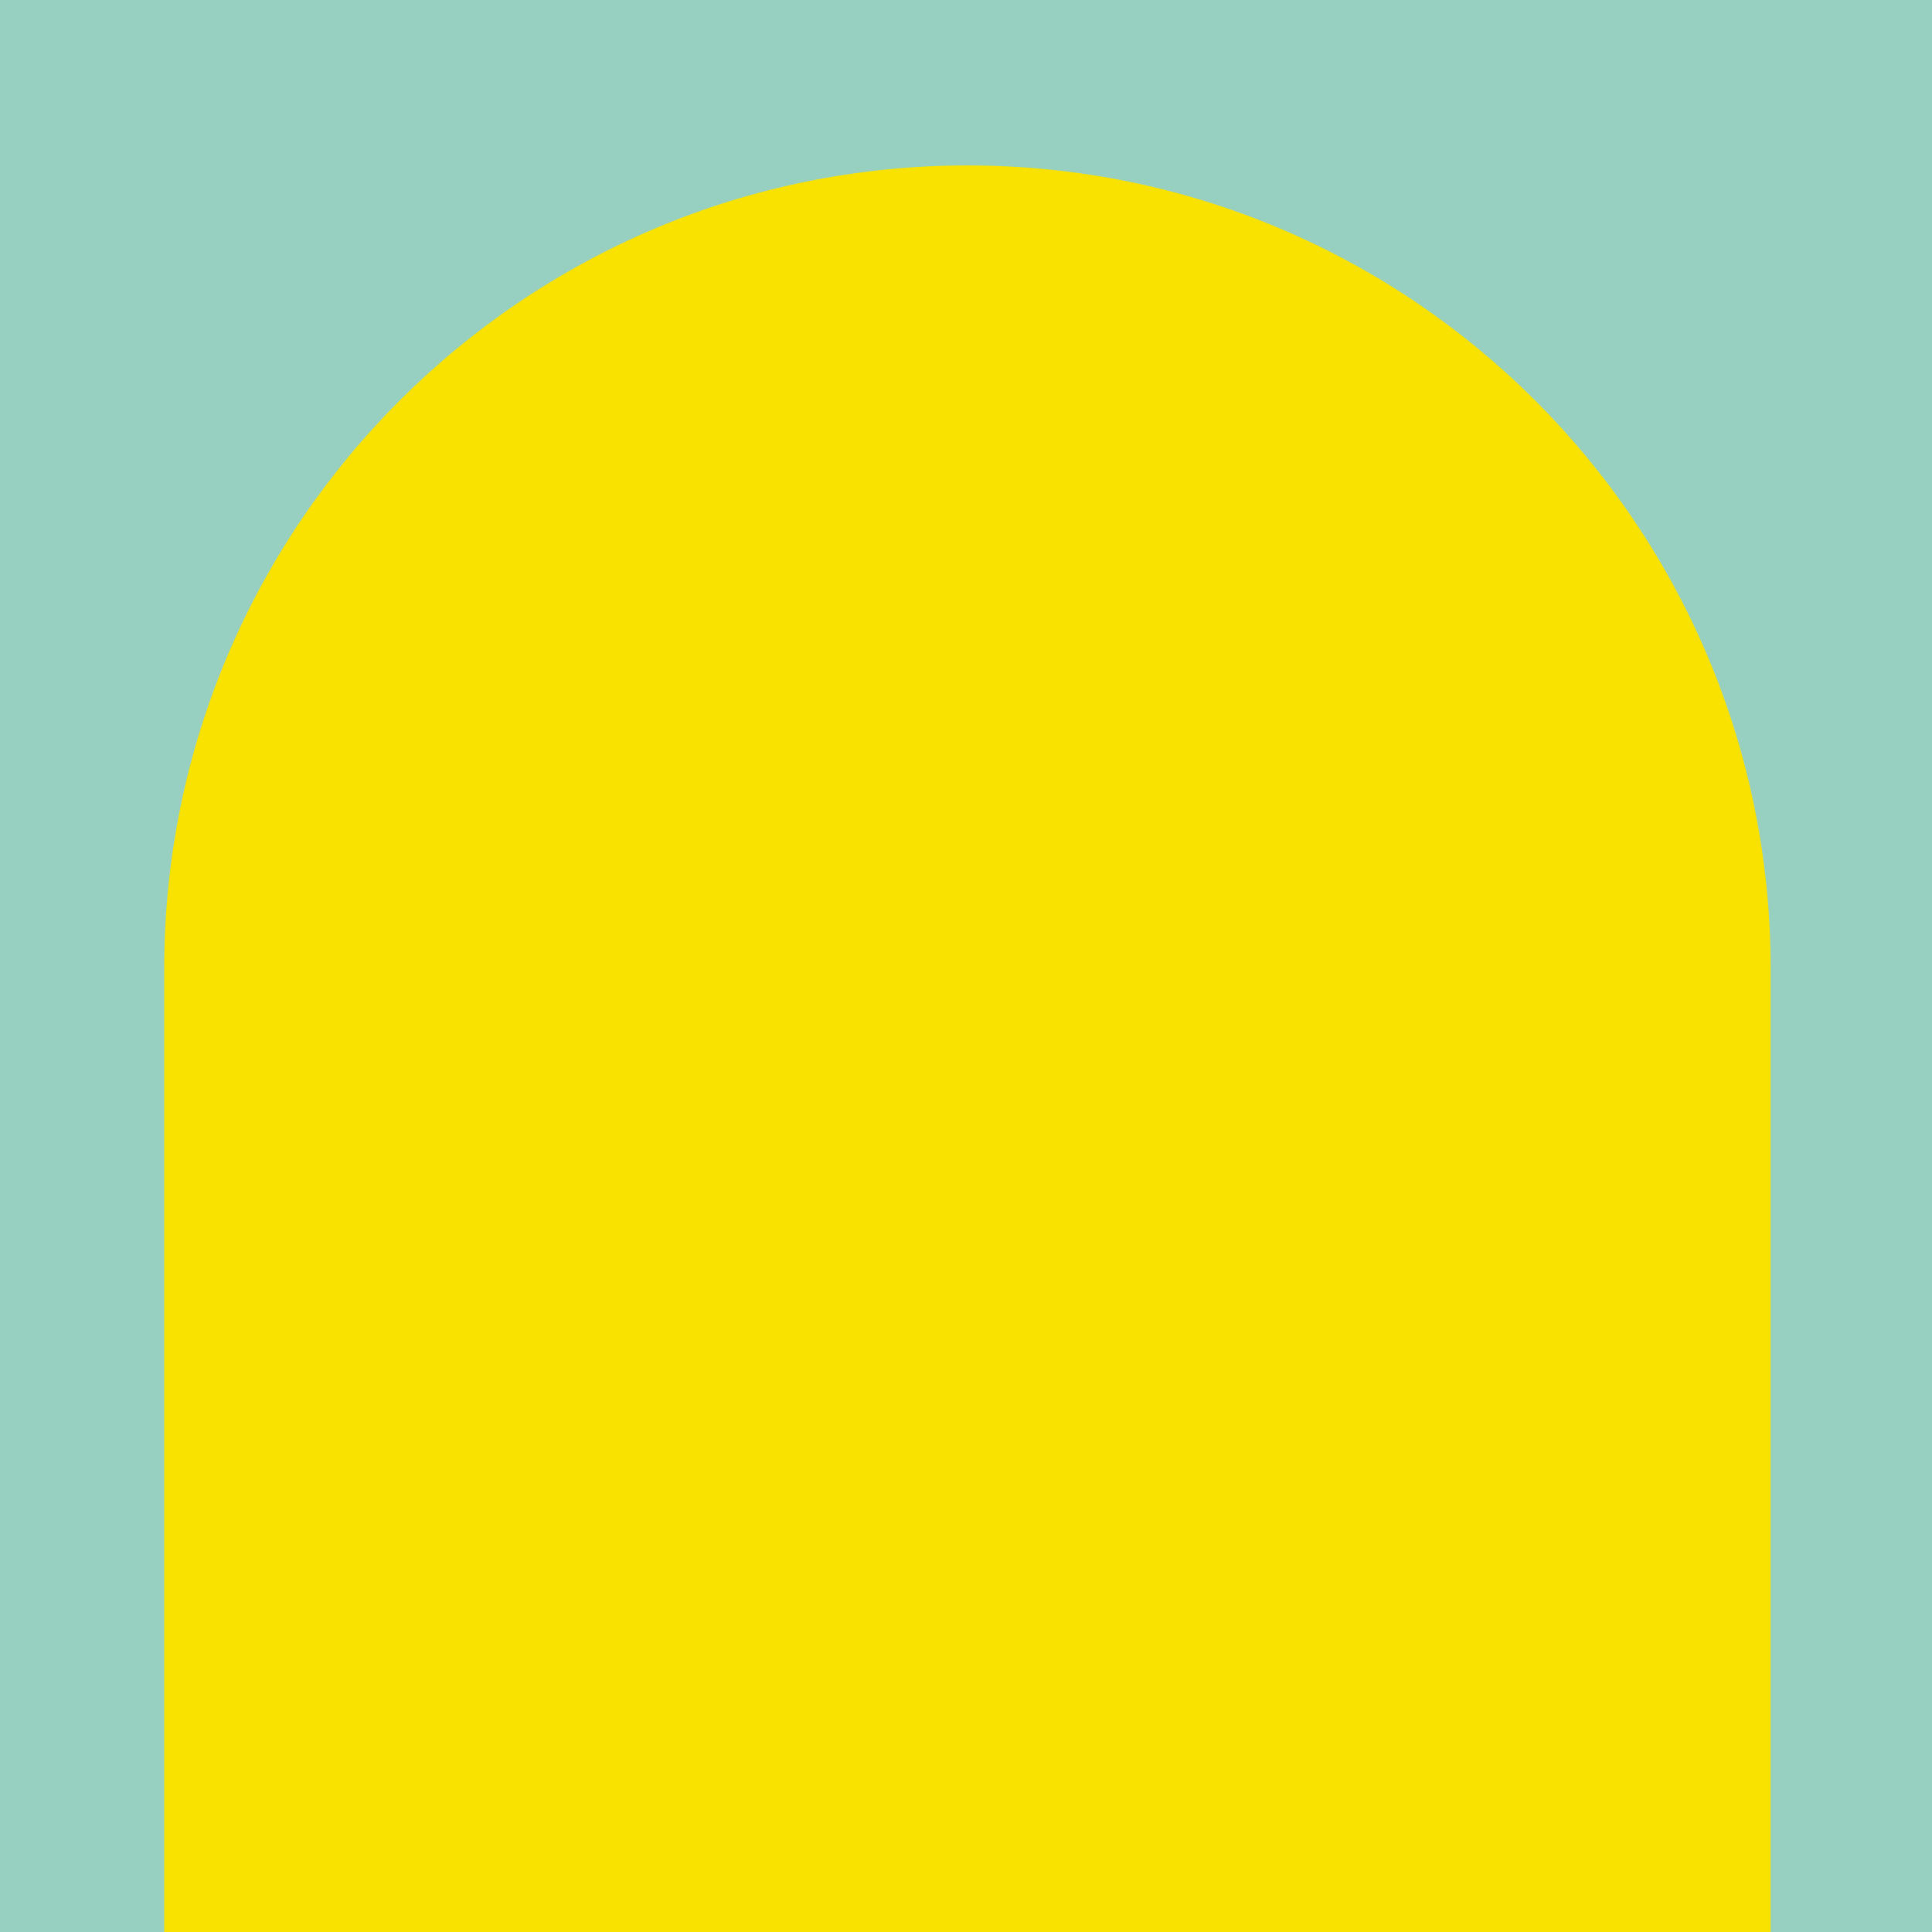
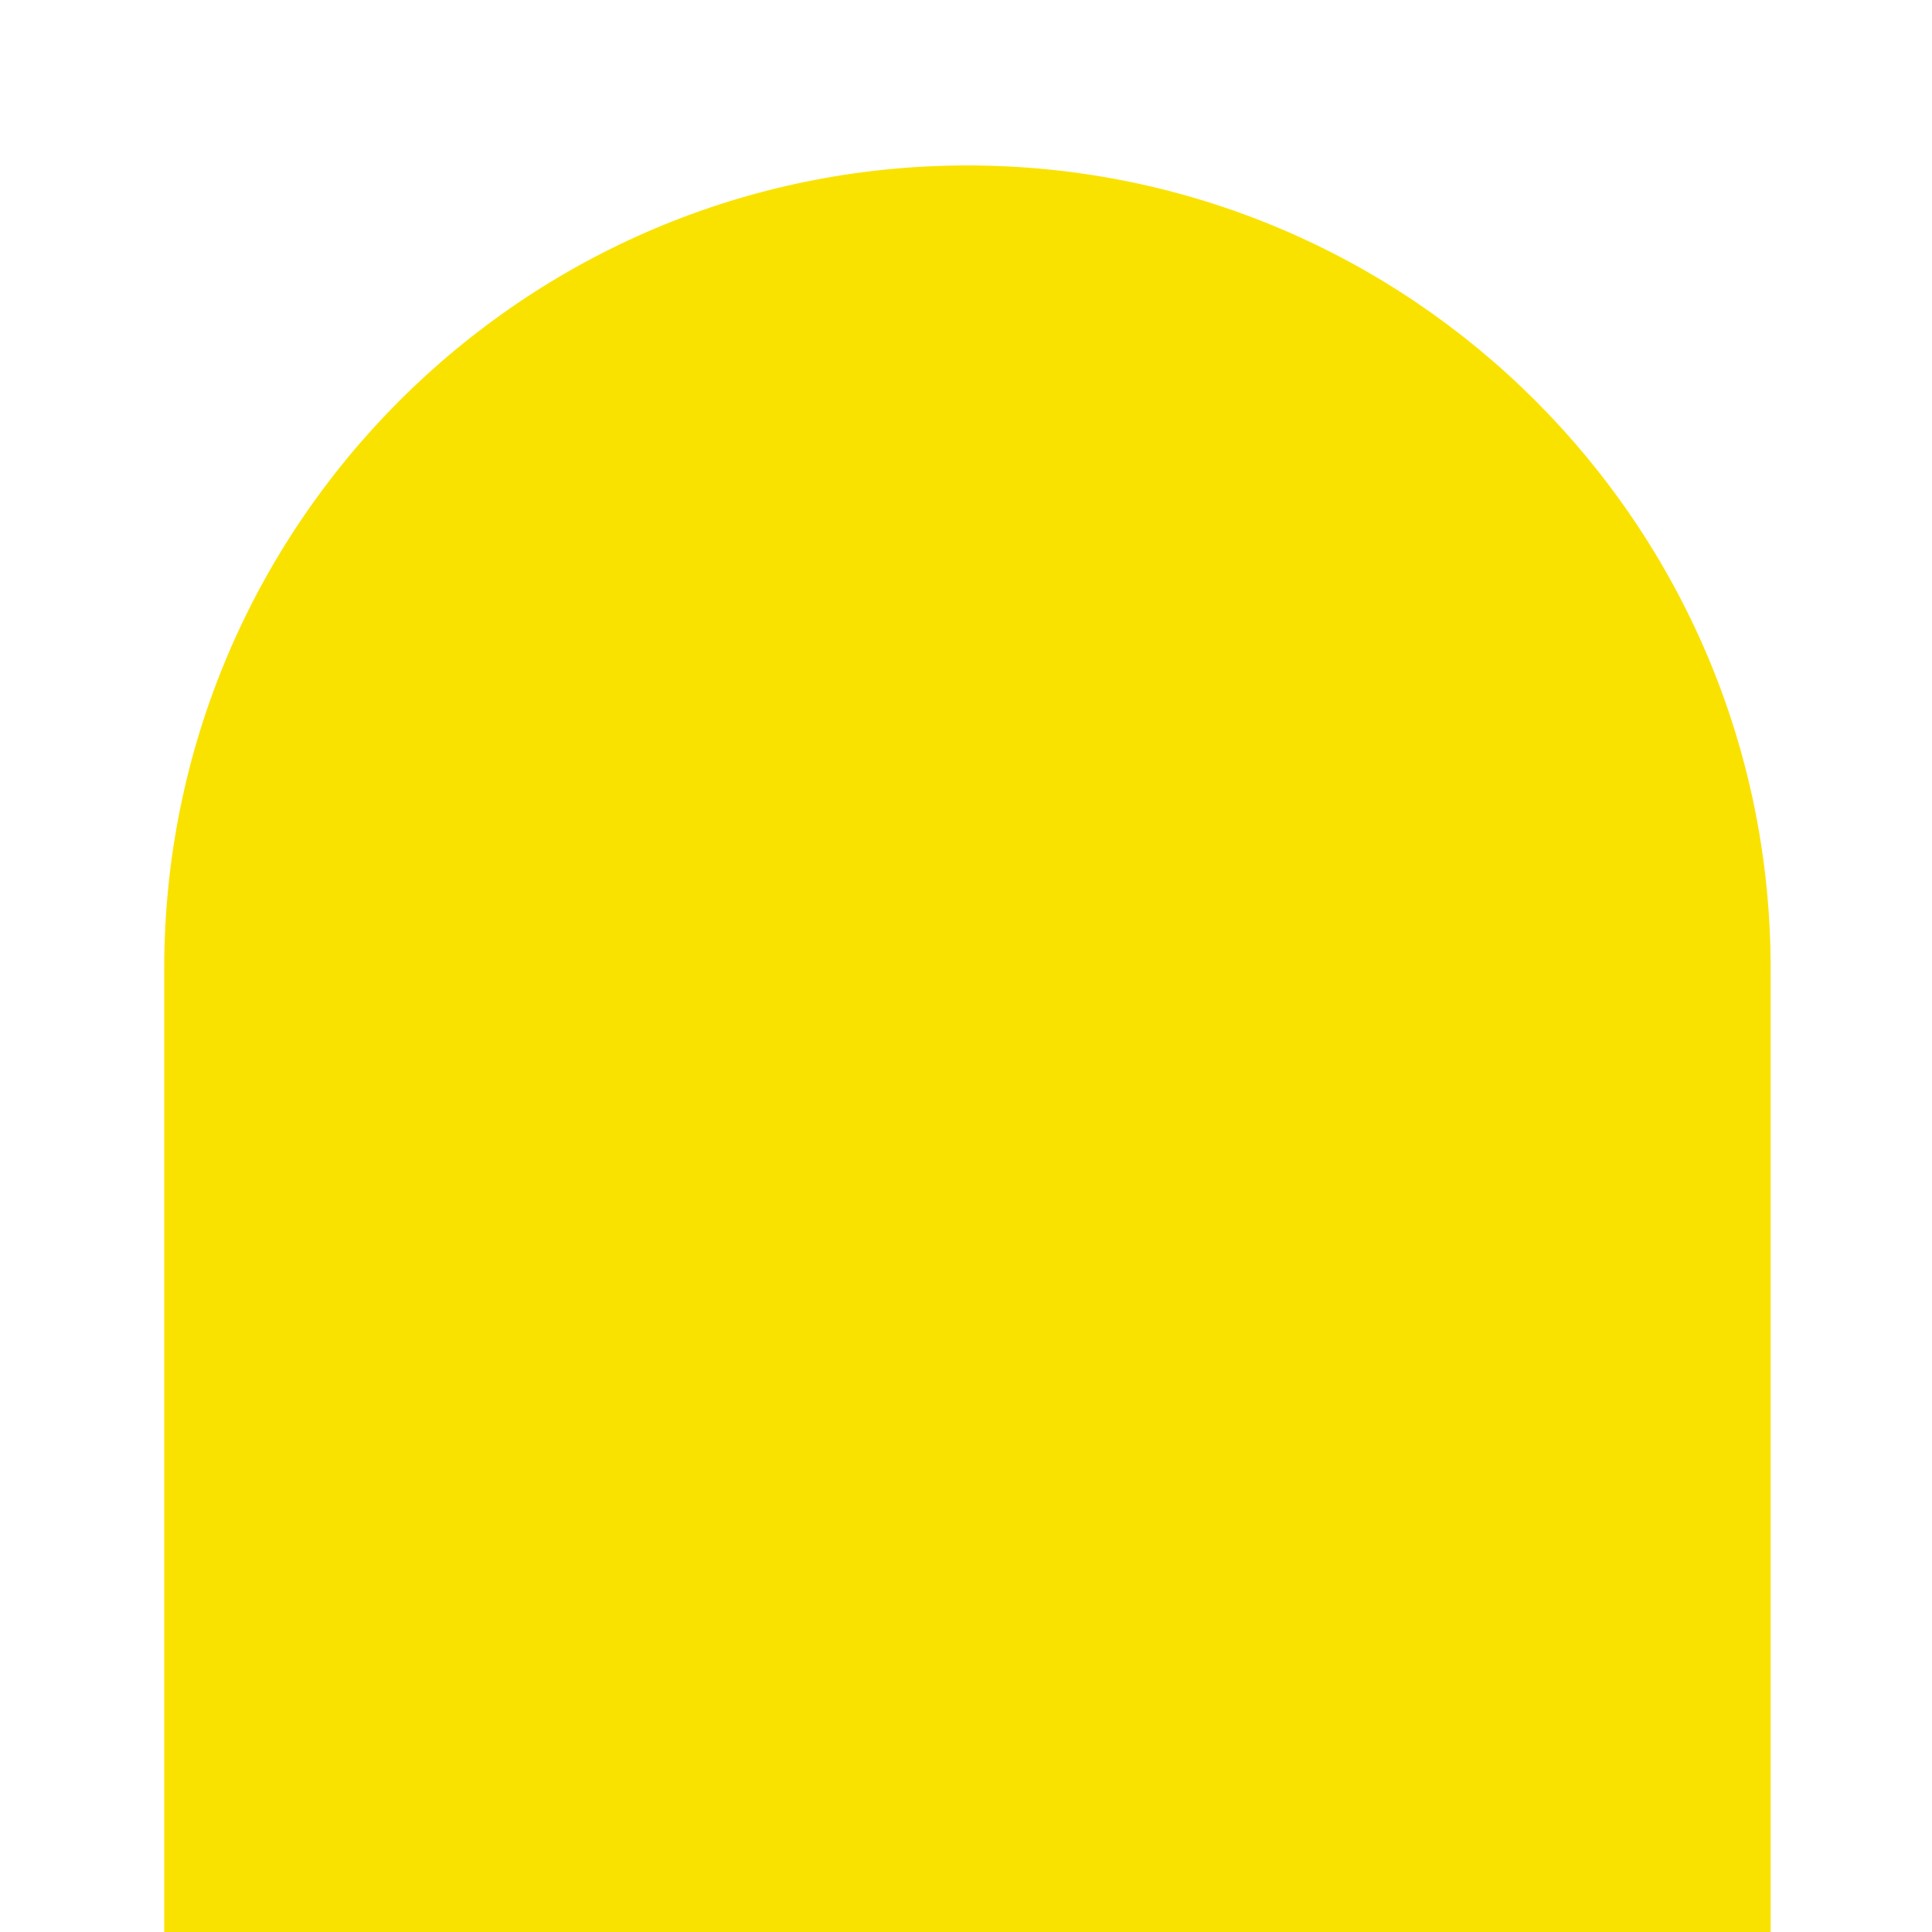
<svg xmlns="http://www.w3.org/2000/svg" width="120px" height="120px" viewBox="0 0 120 120" version="1.1">
  <title>2345</title>
  <desc>Created with Sketch.</desc>
  <g id="Page-1" stroke="none" stroke-width="1" fill="none" fill-rule="evenodd">
    <g id="Reuss" transform="translate(-360, 0)" fill-rule="nonzero">
      <g id="Reuss-Copy">
        <g id="2345" transform="translate(420, 60) scale(1, -1) translate(-420, -60) translate(360, 0)">
-           <rect id="Shape" fill="#97D0C0" x="0" y="0" width="120" height="120" />
          <path d="M10.2,0 L109.979,0 L109.979,59.834 C109.979,87.387 87.643,109.724 60.09,109.724 C32.536,109.724 10.2,87.387 10.2,59.834 L10.2,0 Z" id="Shape" fill="#F9E200" />
        </g>
      </g>
    </g>
  </g>
</svg>